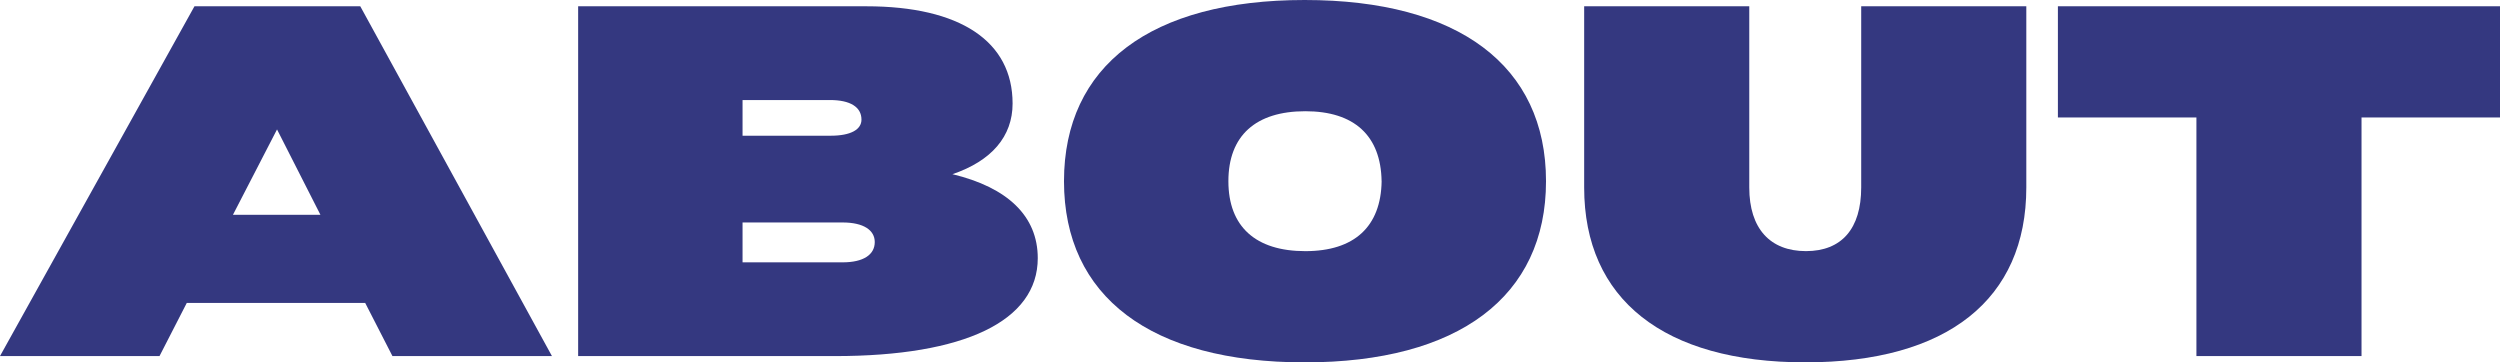
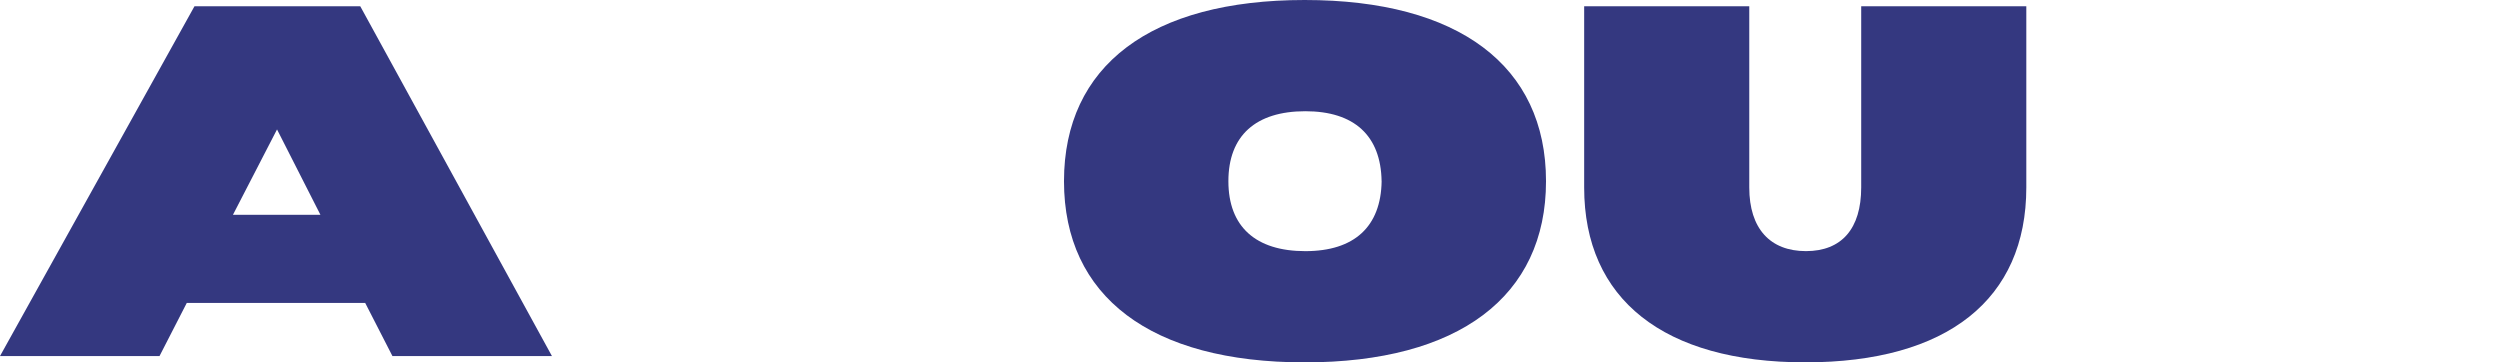
<svg xmlns="http://www.w3.org/2000/svg" width="268.009" height="38.848" viewBox="0 0 268.009 38.848">
  <g id="h2_about" transform="translate(-515.036 -340.104)">
    <g id="グループ_147" data-name="グループ 147">
      <path id="パス_474" data-name="パス 474" d="M554.185,372.578H535.06l-2.925,5.7h-17.1l20.849-37.5h17.774l20.549,37.5h-17.1Zm-4.8-9.45-4.651-9.149-4.724,9.149Z" fill="#343880" />
-       <path id="パス_475" data-name="パス 475" d="M626.288,367.778c0,6.749-7.875,10.5-21.749,10.5H577.015v-37.5h30.9c10.049,0,15.674,3.75,15.674,10.425,0,3.525-2.25,6.149-6.449,7.574C623.063,360.2,626.288,363.278,626.288,367.778ZM594.64,354.653h9.449c2.175,0,3.3-.674,3.3-1.725,0-1.349-1.2-2.1-3.375-2.1H594.64Zm14.173,11.4c0-1.275-1.2-2.1-3.45-2.1H594.64v4.275h10.723C607.613,368.228,608.813,367.4,608.813,366.053Z" fill="#343880" />
      <path id="パス_476" data-name="パス 476" d="M629.1,359.528c0-12.374,9.3-19.424,25.8-19.424s25.874,7.05,25.874,19.424S671.4,378.952,654.9,378.952,629.1,371.9,629.1,359.528Zm34.048,0c-.075-4.875-2.924-7.5-8.174-7.5-5.326,0-8.25,2.625-8.25,7.5s2.924,7.5,8.25,7.5C660.228,367.028,663.077,364.4,663.152,359.528Z" fill="#343880" />
      <path id="パス_477" data-name="パス 477" d="M684.864,340.779h17.7V360.2c0,4.425,2.25,6.825,6.076,6.825s5.924-2.4,5.924-6.825V340.779h17.7V360.2c0,12-8.475,18.749-23.7,18.749-15.149,0-23.7-6.749-23.7-18.749Z" fill="#343880" />
-       <path id="パス_478" data-name="パス 478" d="M783.045,352.7H768.2v25.573H750.5V352.7h-14.85V340.779h47.4Z" fill="#343880" />
    </g>
  </g>
</svg>